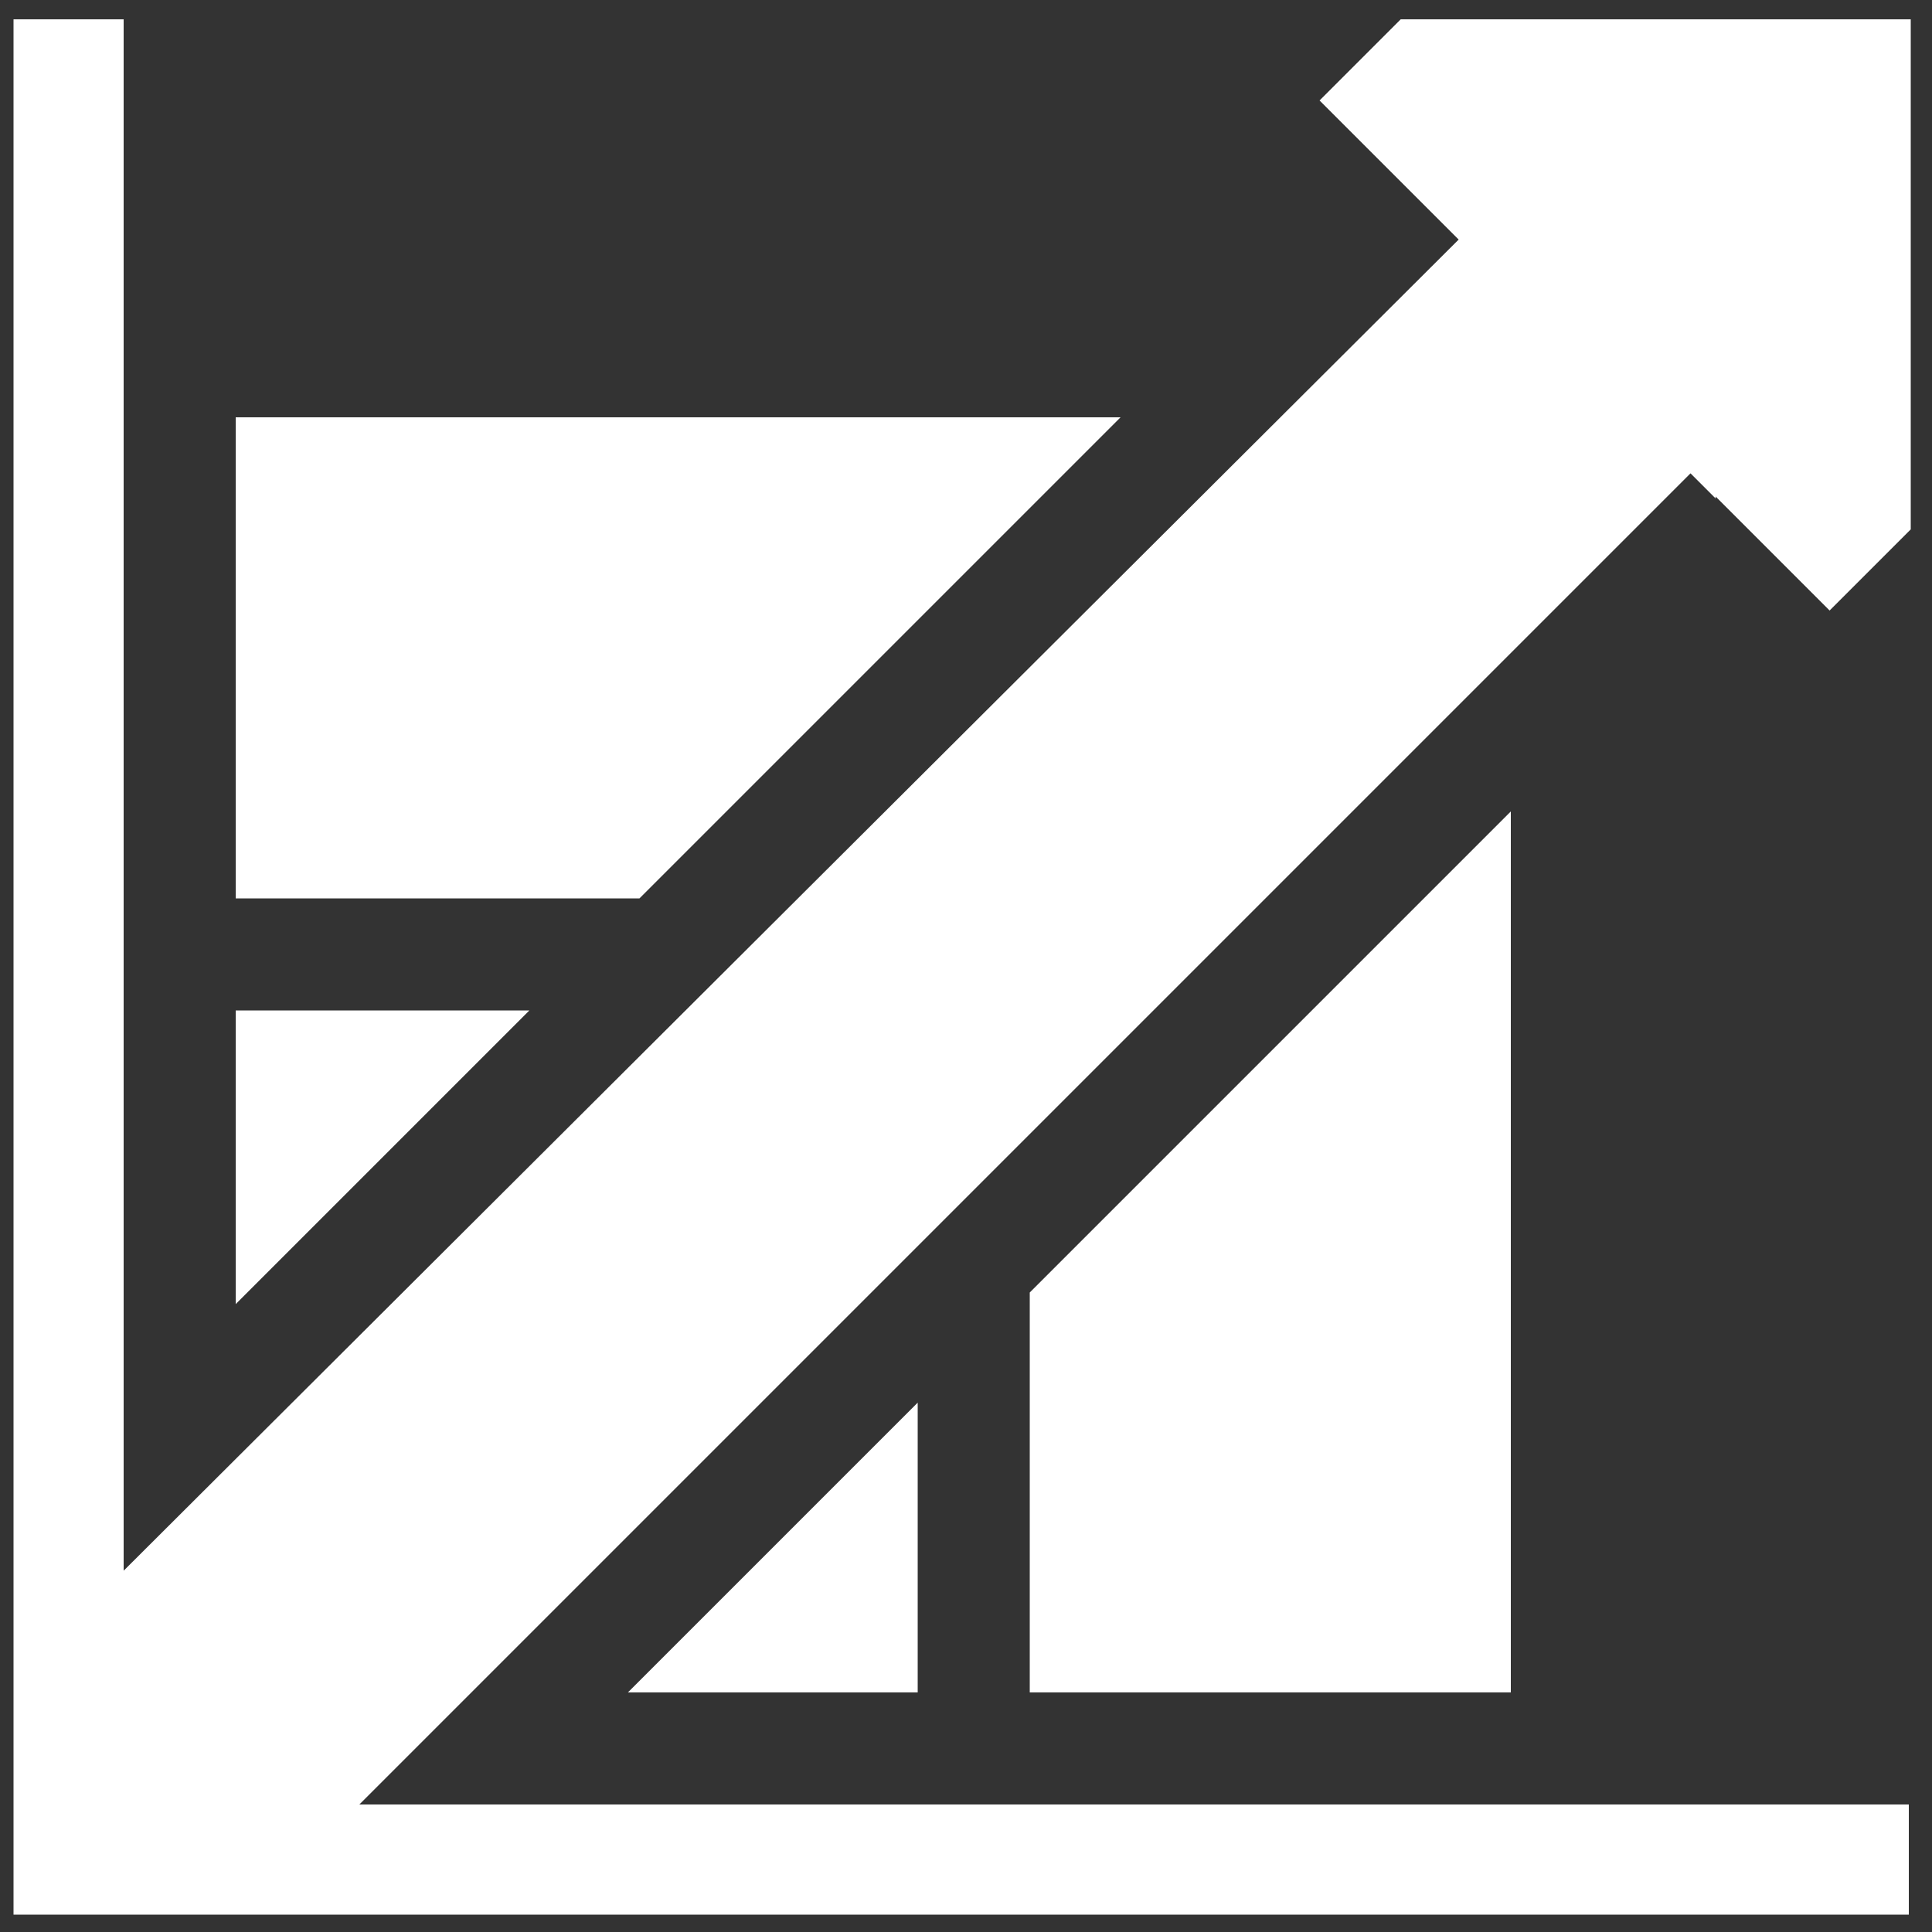
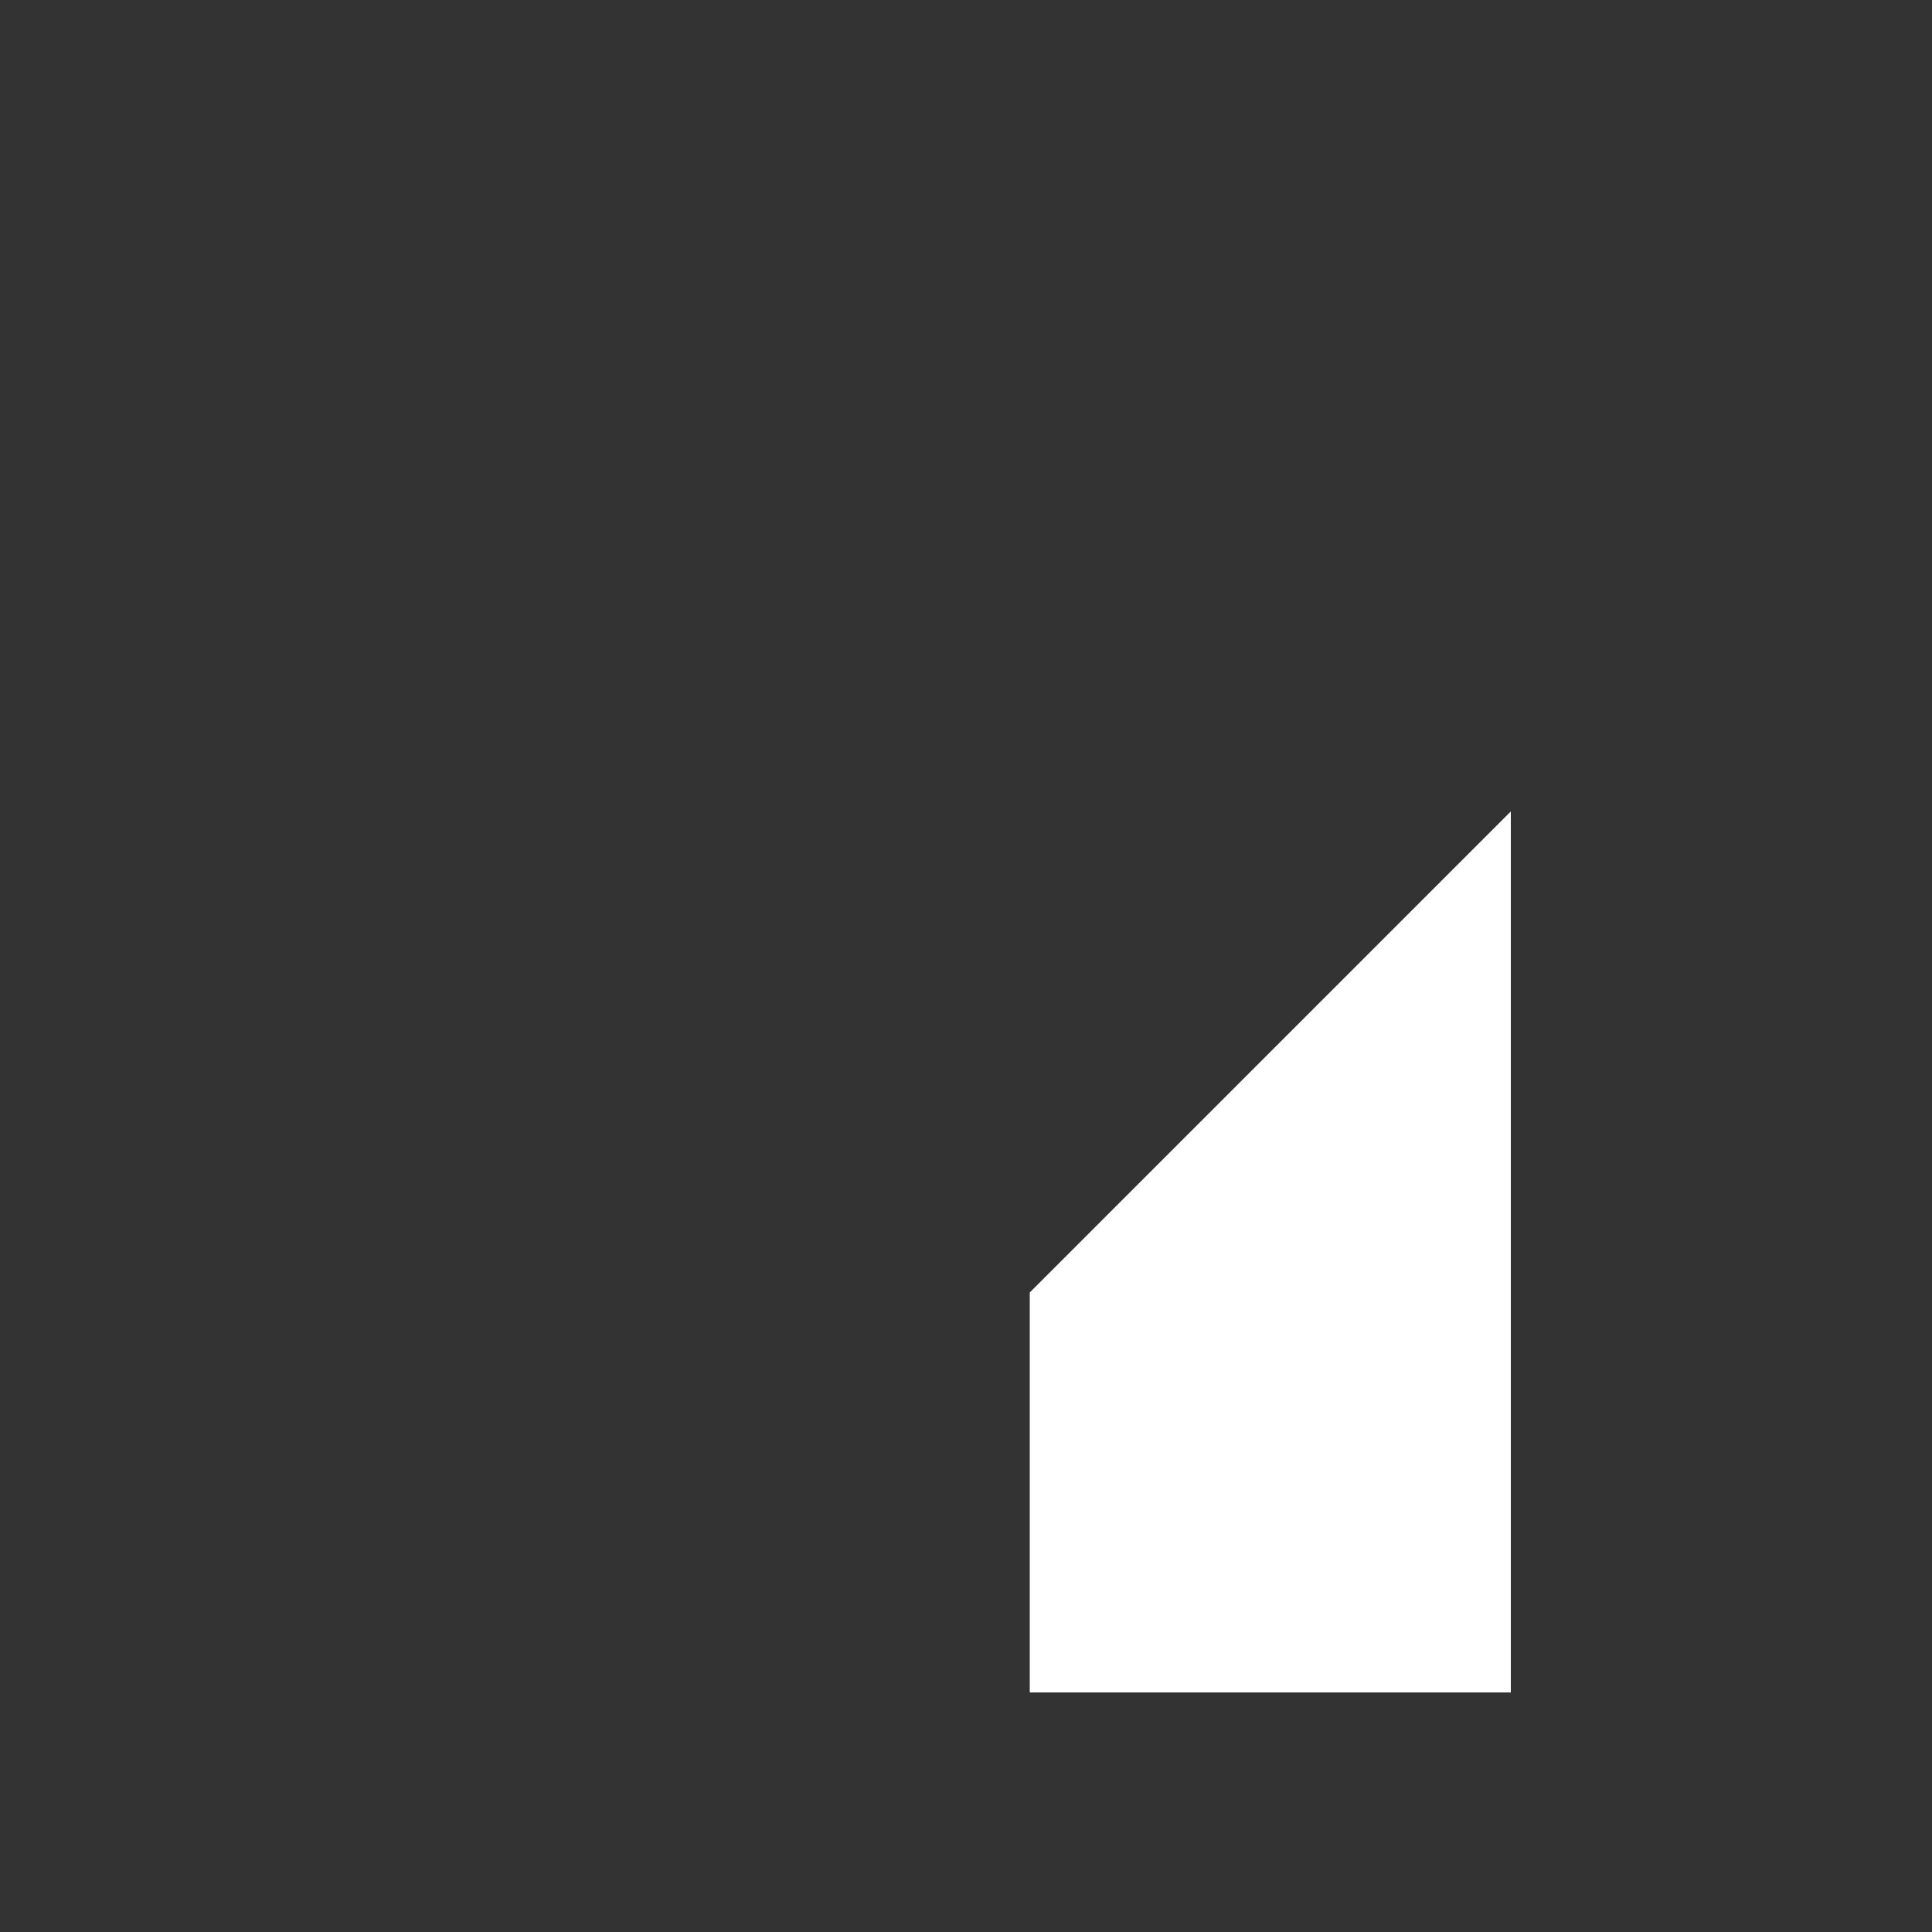
<svg xmlns="http://www.w3.org/2000/svg" version="1.1" viewBox="0 0 100 100">
  <rect x="0" y="0" width="100" height="100" fill="#333333" stroke="none" />
  <defs>
    <style>
      .cls-1 {
        fill: #fff;
      }
    </style>
  </defs>
  <g>
    <g id="Layer_1">
      <g>
-         <path class="cls-1" d="M33.1,46.5l24.9-24.9H12.2v24.9h20.9Z" />
        <path class="cls-1" d="M53.3,87.6h24.9v-45.6l-24.9,24.9v20.8Z" />
-         <path class="cls-1" d="M47.5,72.6l-15,15h15v-15Z" />
-         <path class="cls-1" d="M12.2,52.3v15.2l15.2-15.2h-15.2Z" />
-         <path class="cls-1" d="M88.8,25.7l5.9,5.9,4.2-4.2V1h-26.4l-4.2,4.2,7.2,7.2L6.4,81.3V1H.7v98.1h98.1v-5.7H18.6L87.5,24.5l1.3,1.3Z" />
      </g>
    </g>
  </g>
</svg>